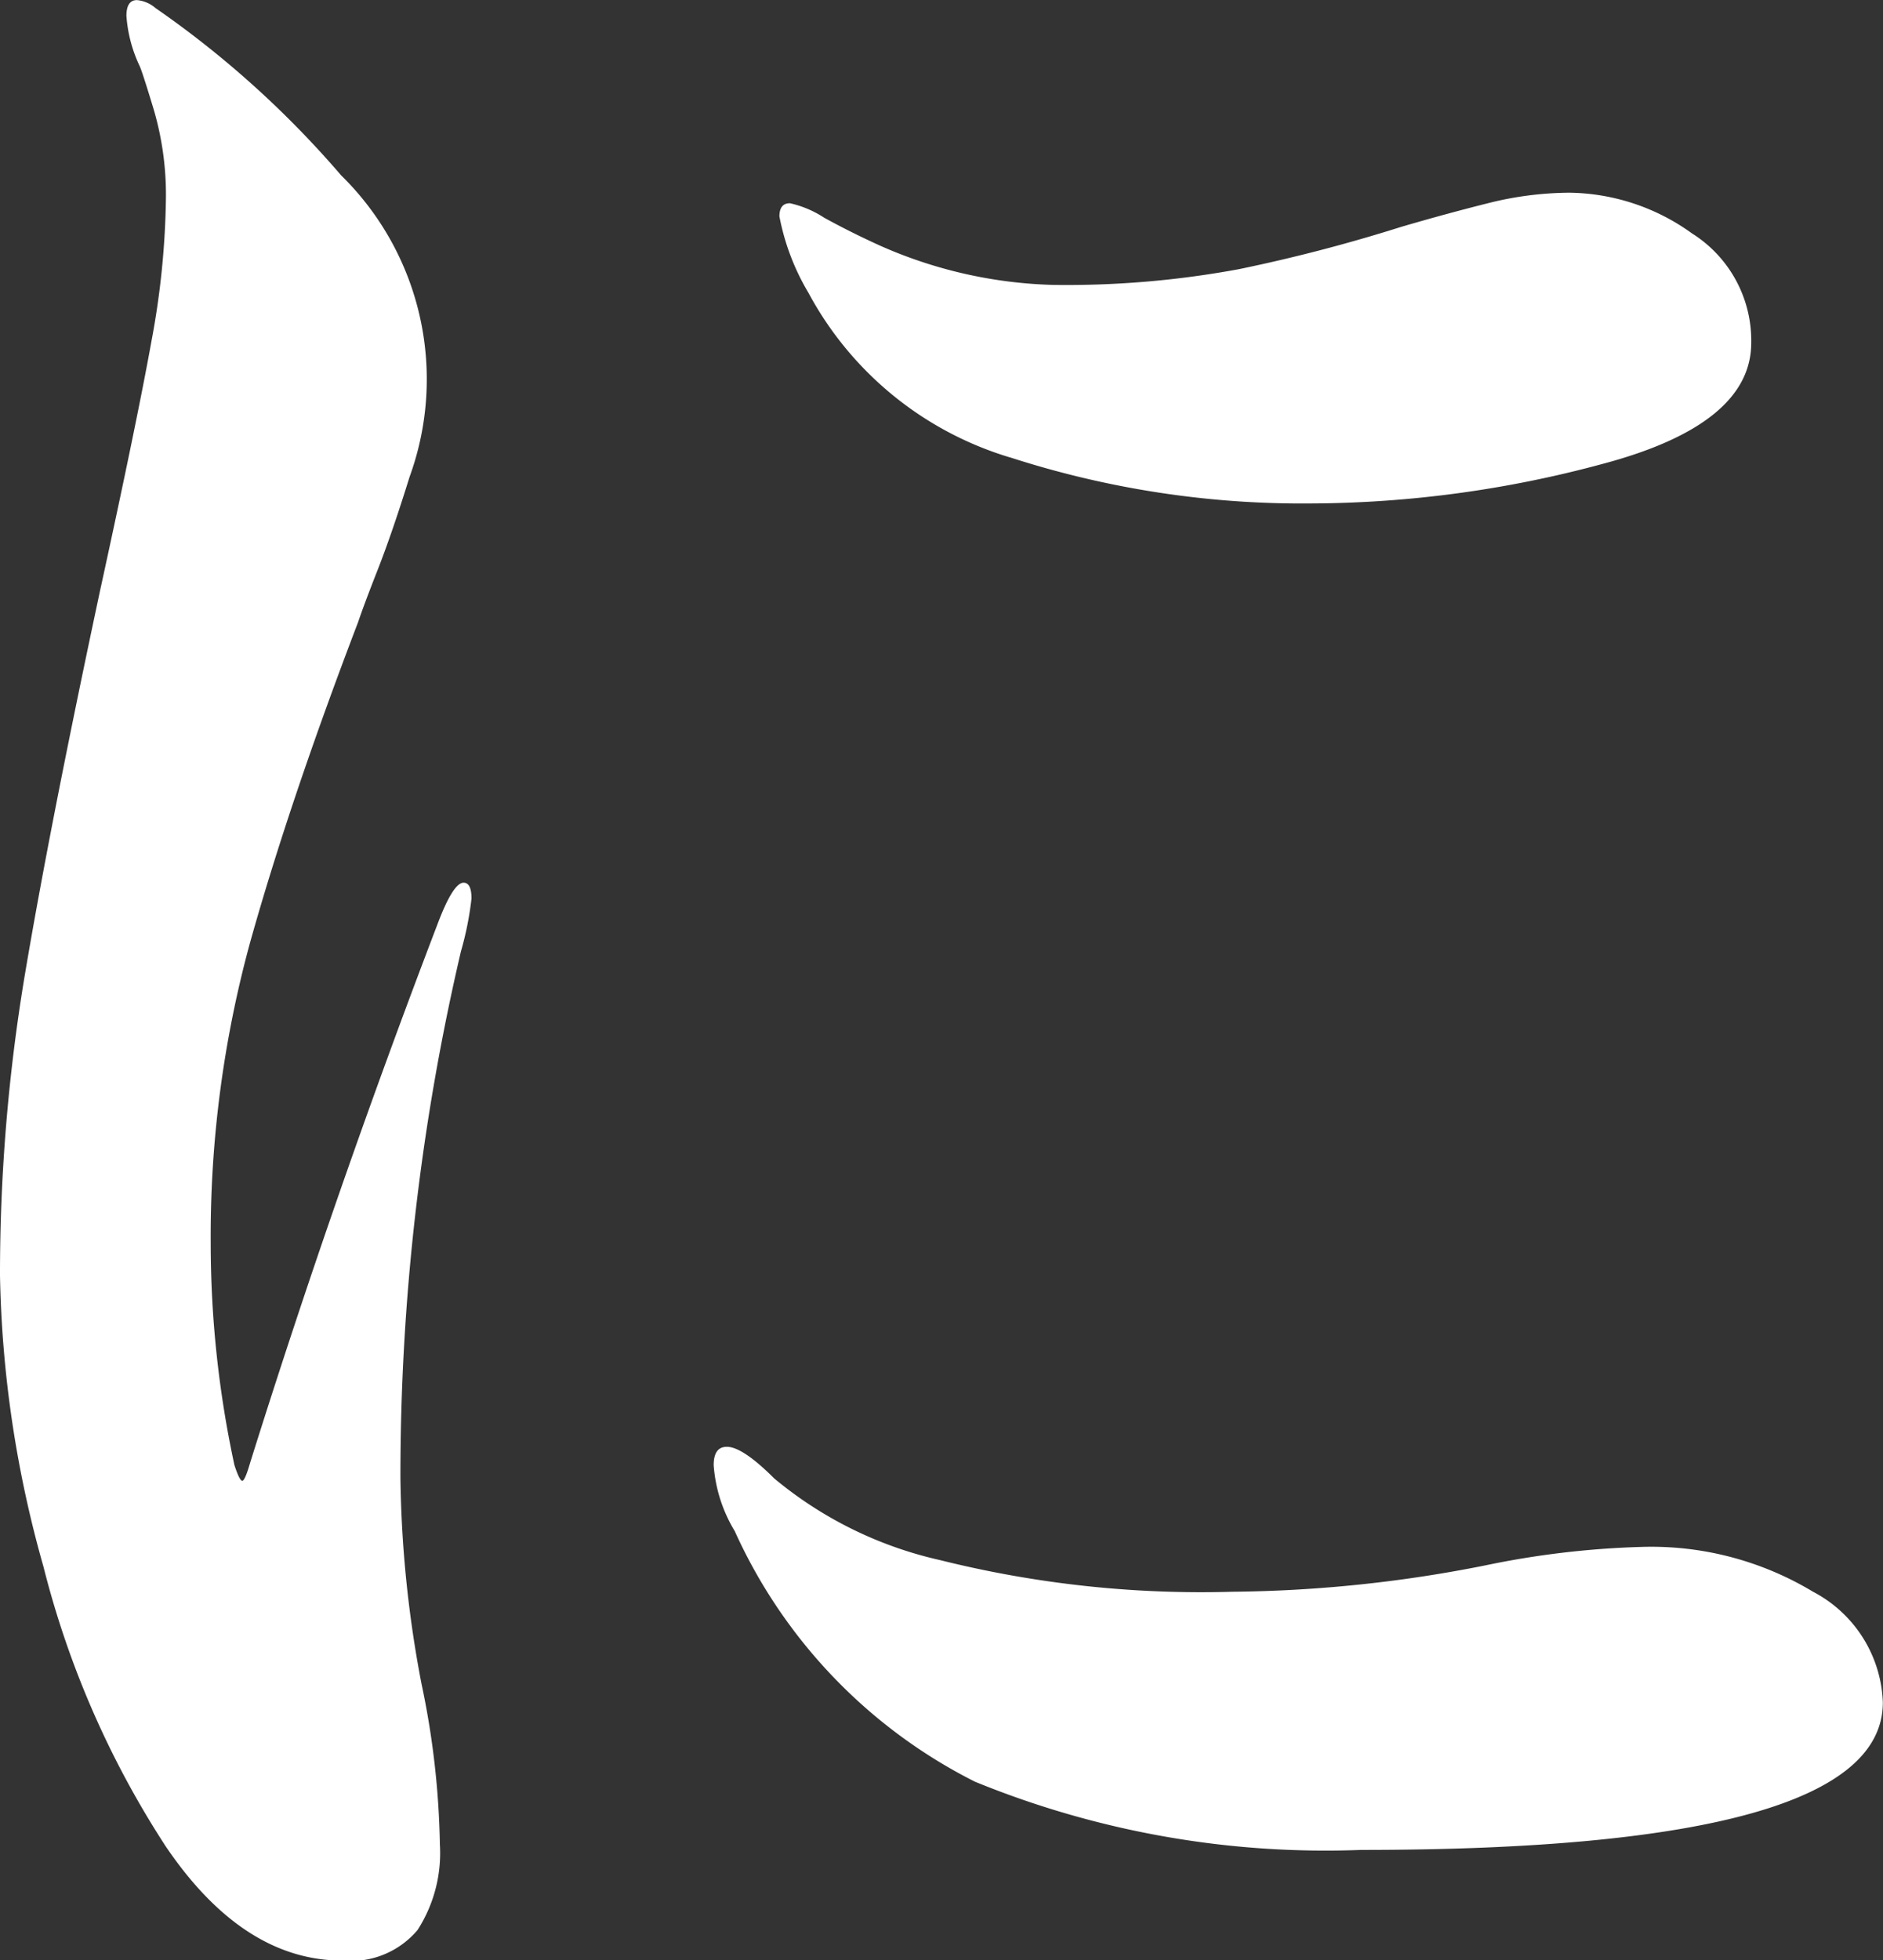
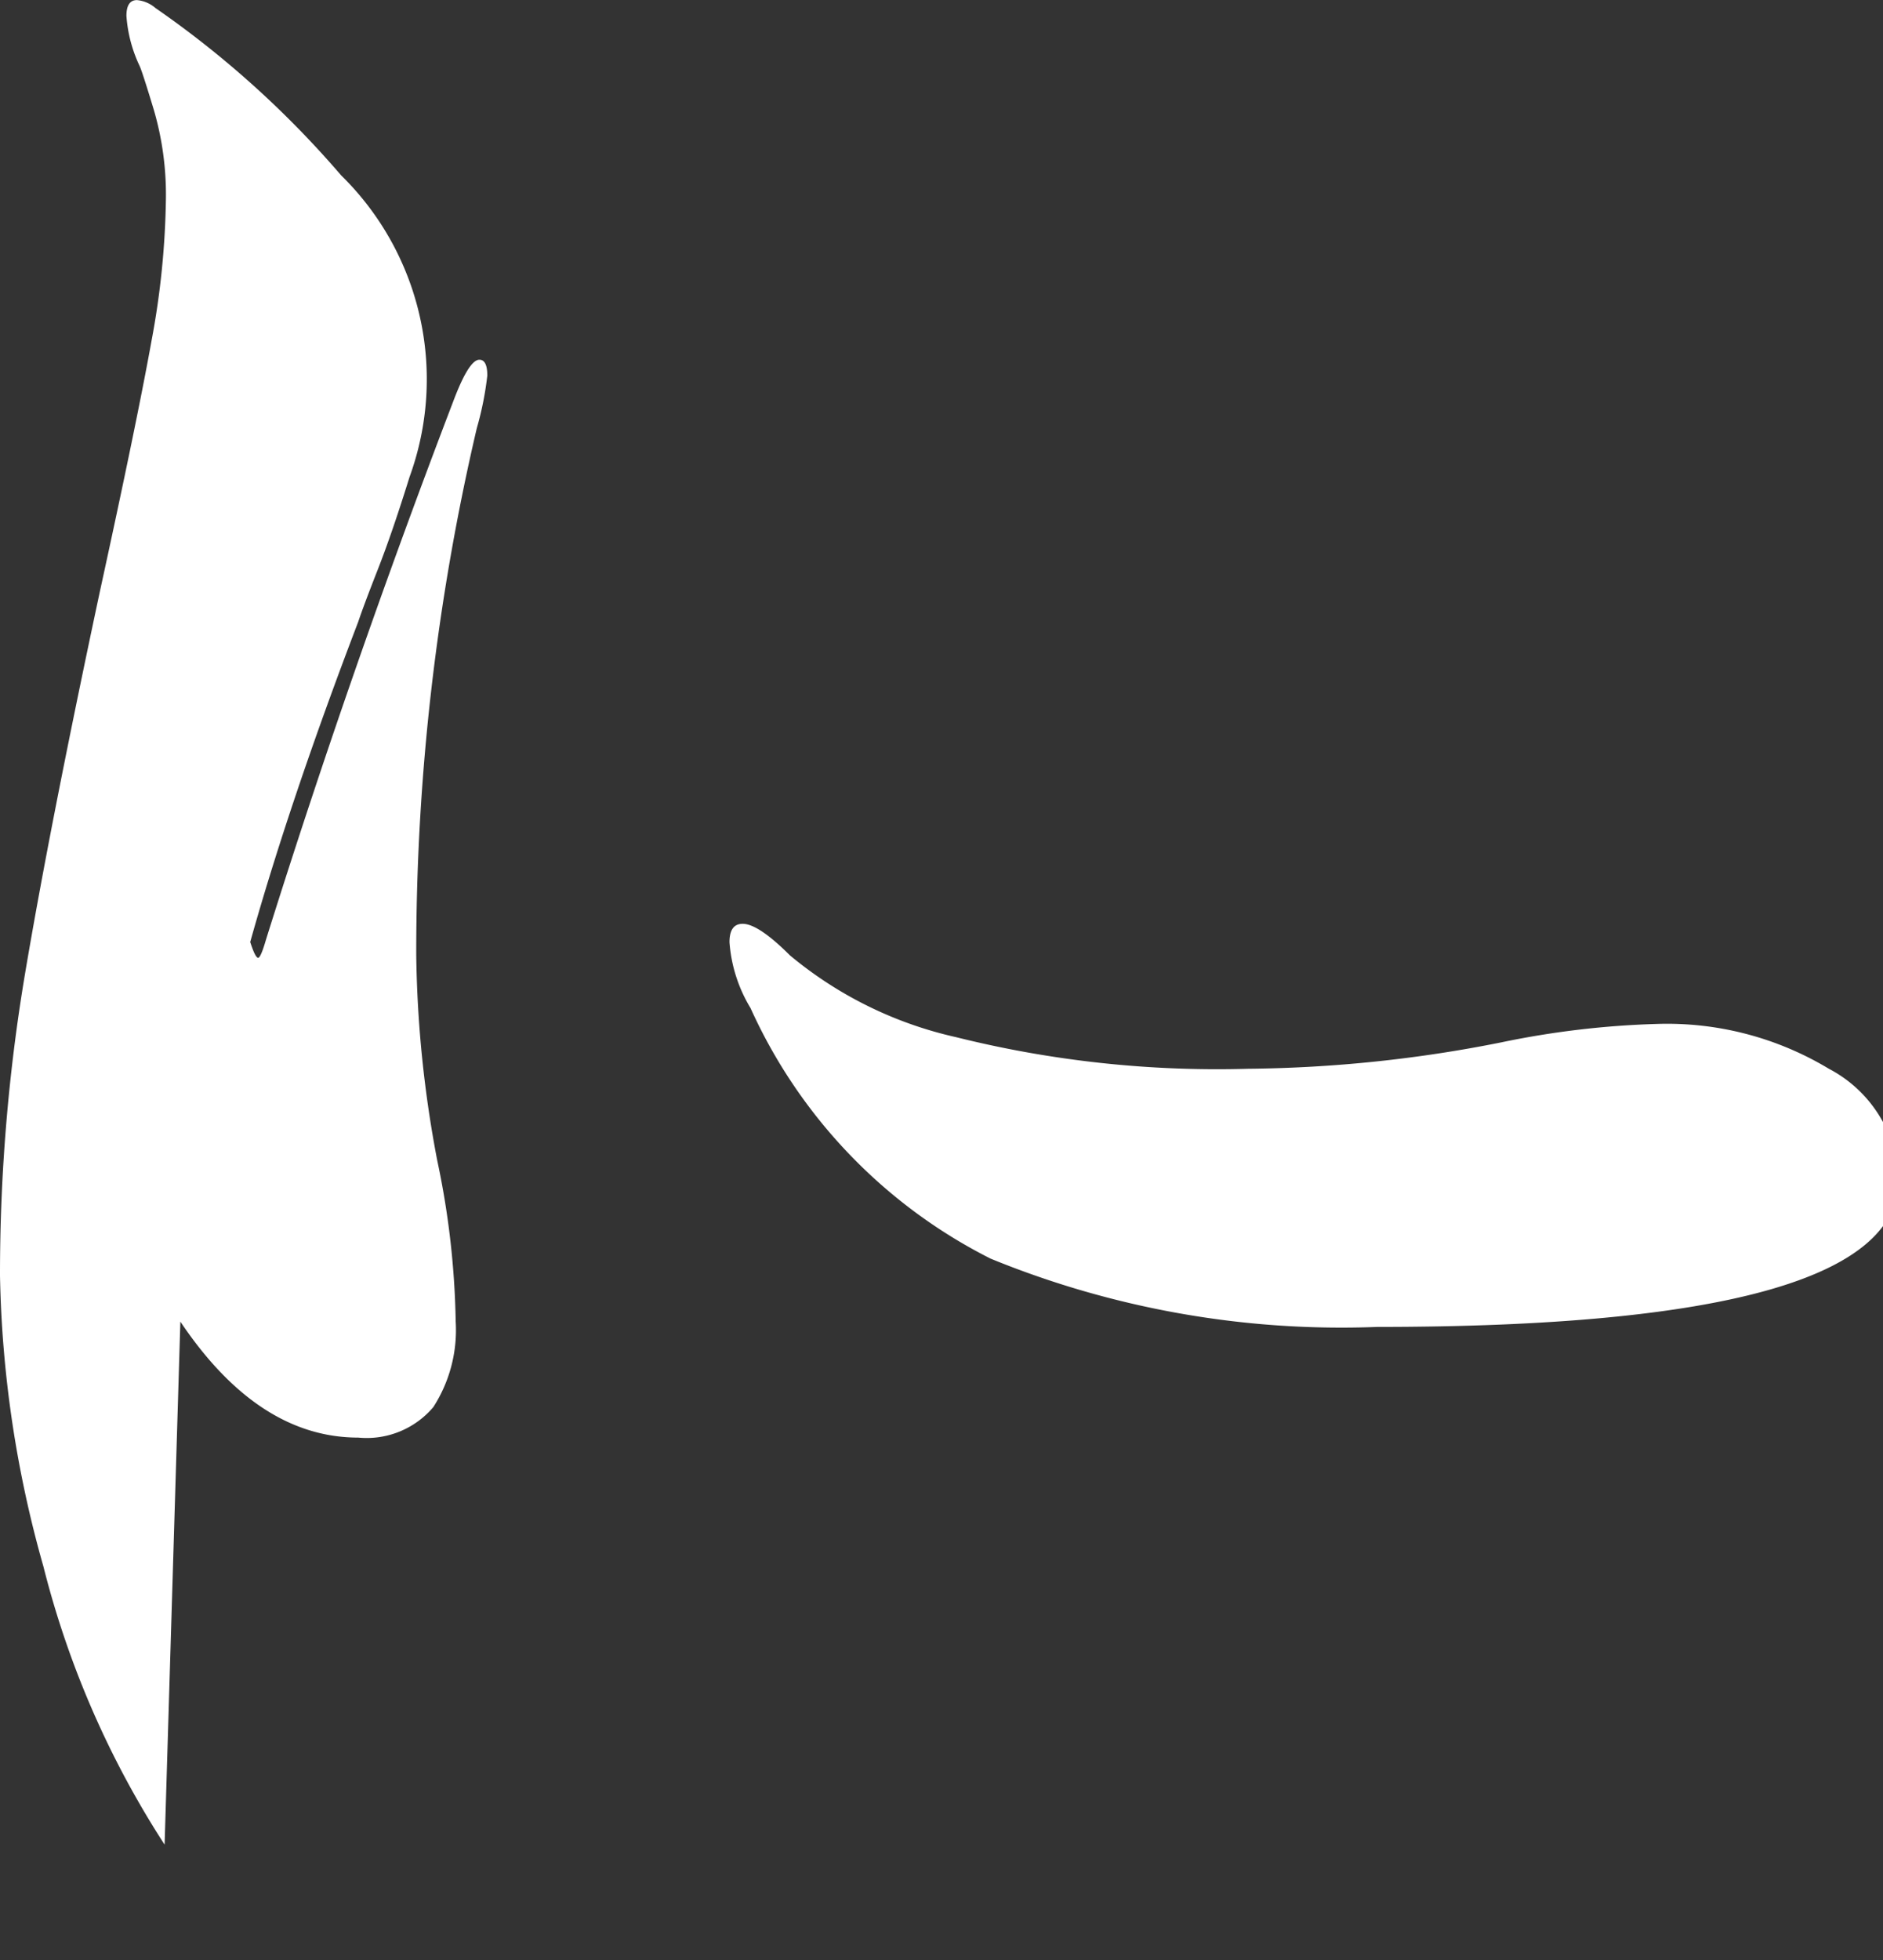
<svg xmlns="http://www.w3.org/2000/svg" width="37.041" height="38.544" viewBox="0 0 37.041 38.544">
  <rect x="0" y="0" width="37.041" height="38.544" fill="#333333" stroke="none" />
-   <path id="home_mv_character_5" d="M281.212,411.3a18.219,18.219,0,0,1-2.383-5.465,22.348,22.348,0,0,1-.855-5.725,35.688,35.688,0,0,1,.492-5.931q.493-2.926,1.477-7.538.724-3.315,1.01-4.9a16.2,16.2,0,0,0,.285-2.824,5.949,5.949,0,0,0-.233-1.709c-.156-.518-.252-.812-.285-.881a2.743,2.743,0,0,1-.259-.984c0-.207.069-.31.207-.31a.644.644,0,0,1,.363.155,19.254,19.254,0,0,1,3.653,3.29,5.613,5.613,0,0,1,1.346,5.932q-.338,1.088-.622,1.813c-.19.484-.319.829-.388,1.036q-1.347,3.524-2.124,6.294a21.881,21.881,0,0,0-.777,5.932,20.7,20.7,0,0,0,.466,4.351q.1.31.156.31c.034,0,.086-.12.156-.362q1.657-5.284,3.678-10.568c.207-.552.38-.829.518-.829q.156,0,.156.311a6.275,6.275,0,0,1-.207,1.036,45.206,45.206,0,0,0-1.191,10.361,22.866,22.866,0,0,0,.414,4.041,16.437,16.437,0,0,1,.362,3.16,2.793,2.793,0,0,1-.44,1.684,1.716,1.716,0,0,1-1.476.6q-1.969,0-3.5-2.28m15.93-1.243a10.234,10.234,0,0,1-4.714-4.922,2.9,2.9,0,0,1-.414-1.295c0-.241.085-.362.259-.362q.309,0,.931.621a7.748,7.748,0,0,0,3.264,1.607,21.211,21.211,0,0,0,5.75.622,26.509,26.509,0,0,0,4.973-.518,17.4,17.4,0,0,1,3.056-.363,6.168,6.168,0,0,1,3.393.881,2.558,2.558,0,0,1,1.373,2.176q0,2.9-10.257,2.9a18.23,18.23,0,0,1-7.616-1.347m.7-26.033a6.678,6.678,0,0,1-3.963-3.238,4.618,4.618,0,0,1-.57-1.5c0-.172.069-.259.207-.259a2.043,2.043,0,0,1,.674.285q.518.285,1.088.544a8.964,8.964,0,0,0,3.42.777,18.629,18.629,0,0,0,3.652-.31,32.208,32.208,0,0,0,3.186-.83q.88-.258,1.71-.466a6.663,6.663,0,0,1,1.606-.207,4.2,4.2,0,0,1,2.408.8,2.49,2.49,0,0,1,1.166,2.15q0,1.606-2.927,2.383a22.24,22.24,0,0,1-5.725.777,18.659,18.659,0,0,1-5.931-.907" transform="translate(-277.974 -375.031)" fill="#fff" />
+   <path id="home_mv_character_5" d="M281.212,411.3a18.219,18.219,0,0,1-2.383-5.465,22.348,22.348,0,0,1-.855-5.725,35.688,35.688,0,0,1,.492-5.931q.493-2.926,1.477-7.538.724-3.315,1.01-4.9a16.2,16.2,0,0,0,.285-2.824,5.949,5.949,0,0,0-.233-1.709c-.156-.518-.252-.812-.285-.881a2.743,2.743,0,0,1-.259-.984c0-.207.069-.31.207-.31a.644.644,0,0,1,.363.155,19.254,19.254,0,0,1,3.653,3.29,5.613,5.613,0,0,1,1.346,5.932q-.338,1.088-.622,1.813c-.19.484-.319.829-.388,1.036q-1.347,3.524-2.124,6.294q.1.31.156.31c.034,0,.086-.12.156-.362q1.657-5.284,3.678-10.568c.207-.552.38-.829.518-.829q.156,0,.156.311a6.275,6.275,0,0,1-.207,1.036,45.206,45.206,0,0,0-1.191,10.361,22.866,22.866,0,0,0,.414,4.041,16.437,16.437,0,0,1,.362,3.16,2.793,2.793,0,0,1-.44,1.684,1.716,1.716,0,0,1-1.476.6q-1.969,0-3.5-2.28m15.93-1.243a10.234,10.234,0,0,1-4.714-4.922,2.9,2.9,0,0,1-.414-1.295c0-.241.085-.362.259-.362q.309,0,.931.621a7.748,7.748,0,0,0,3.264,1.607,21.211,21.211,0,0,0,5.75.622,26.509,26.509,0,0,0,4.973-.518,17.4,17.4,0,0,1,3.056-.363,6.168,6.168,0,0,1,3.393.881,2.558,2.558,0,0,1,1.373,2.176q0,2.9-10.257,2.9a18.23,18.23,0,0,1-7.616-1.347m.7-26.033a6.678,6.678,0,0,1-3.963-3.238,4.618,4.618,0,0,1-.57-1.5c0-.172.069-.259.207-.259a2.043,2.043,0,0,1,.674.285q.518.285,1.088.544a8.964,8.964,0,0,0,3.42.777,18.629,18.629,0,0,0,3.652-.31,32.208,32.208,0,0,0,3.186-.83q.88-.258,1.71-.466a6.663,6.663,0,0,1,1.606-.207,4.2,4.2,0,0,1,2.408.8,2.49,2.49,0,0,1,1.166,2.15q0,1.606-2.927,2.383a22.24,22.24,0,0,1-5.725.777,18.659,18.659,0,0,1-5.931-.907" transform="translate(-277.974 -375.031)" fill="#fff" />
</svg>